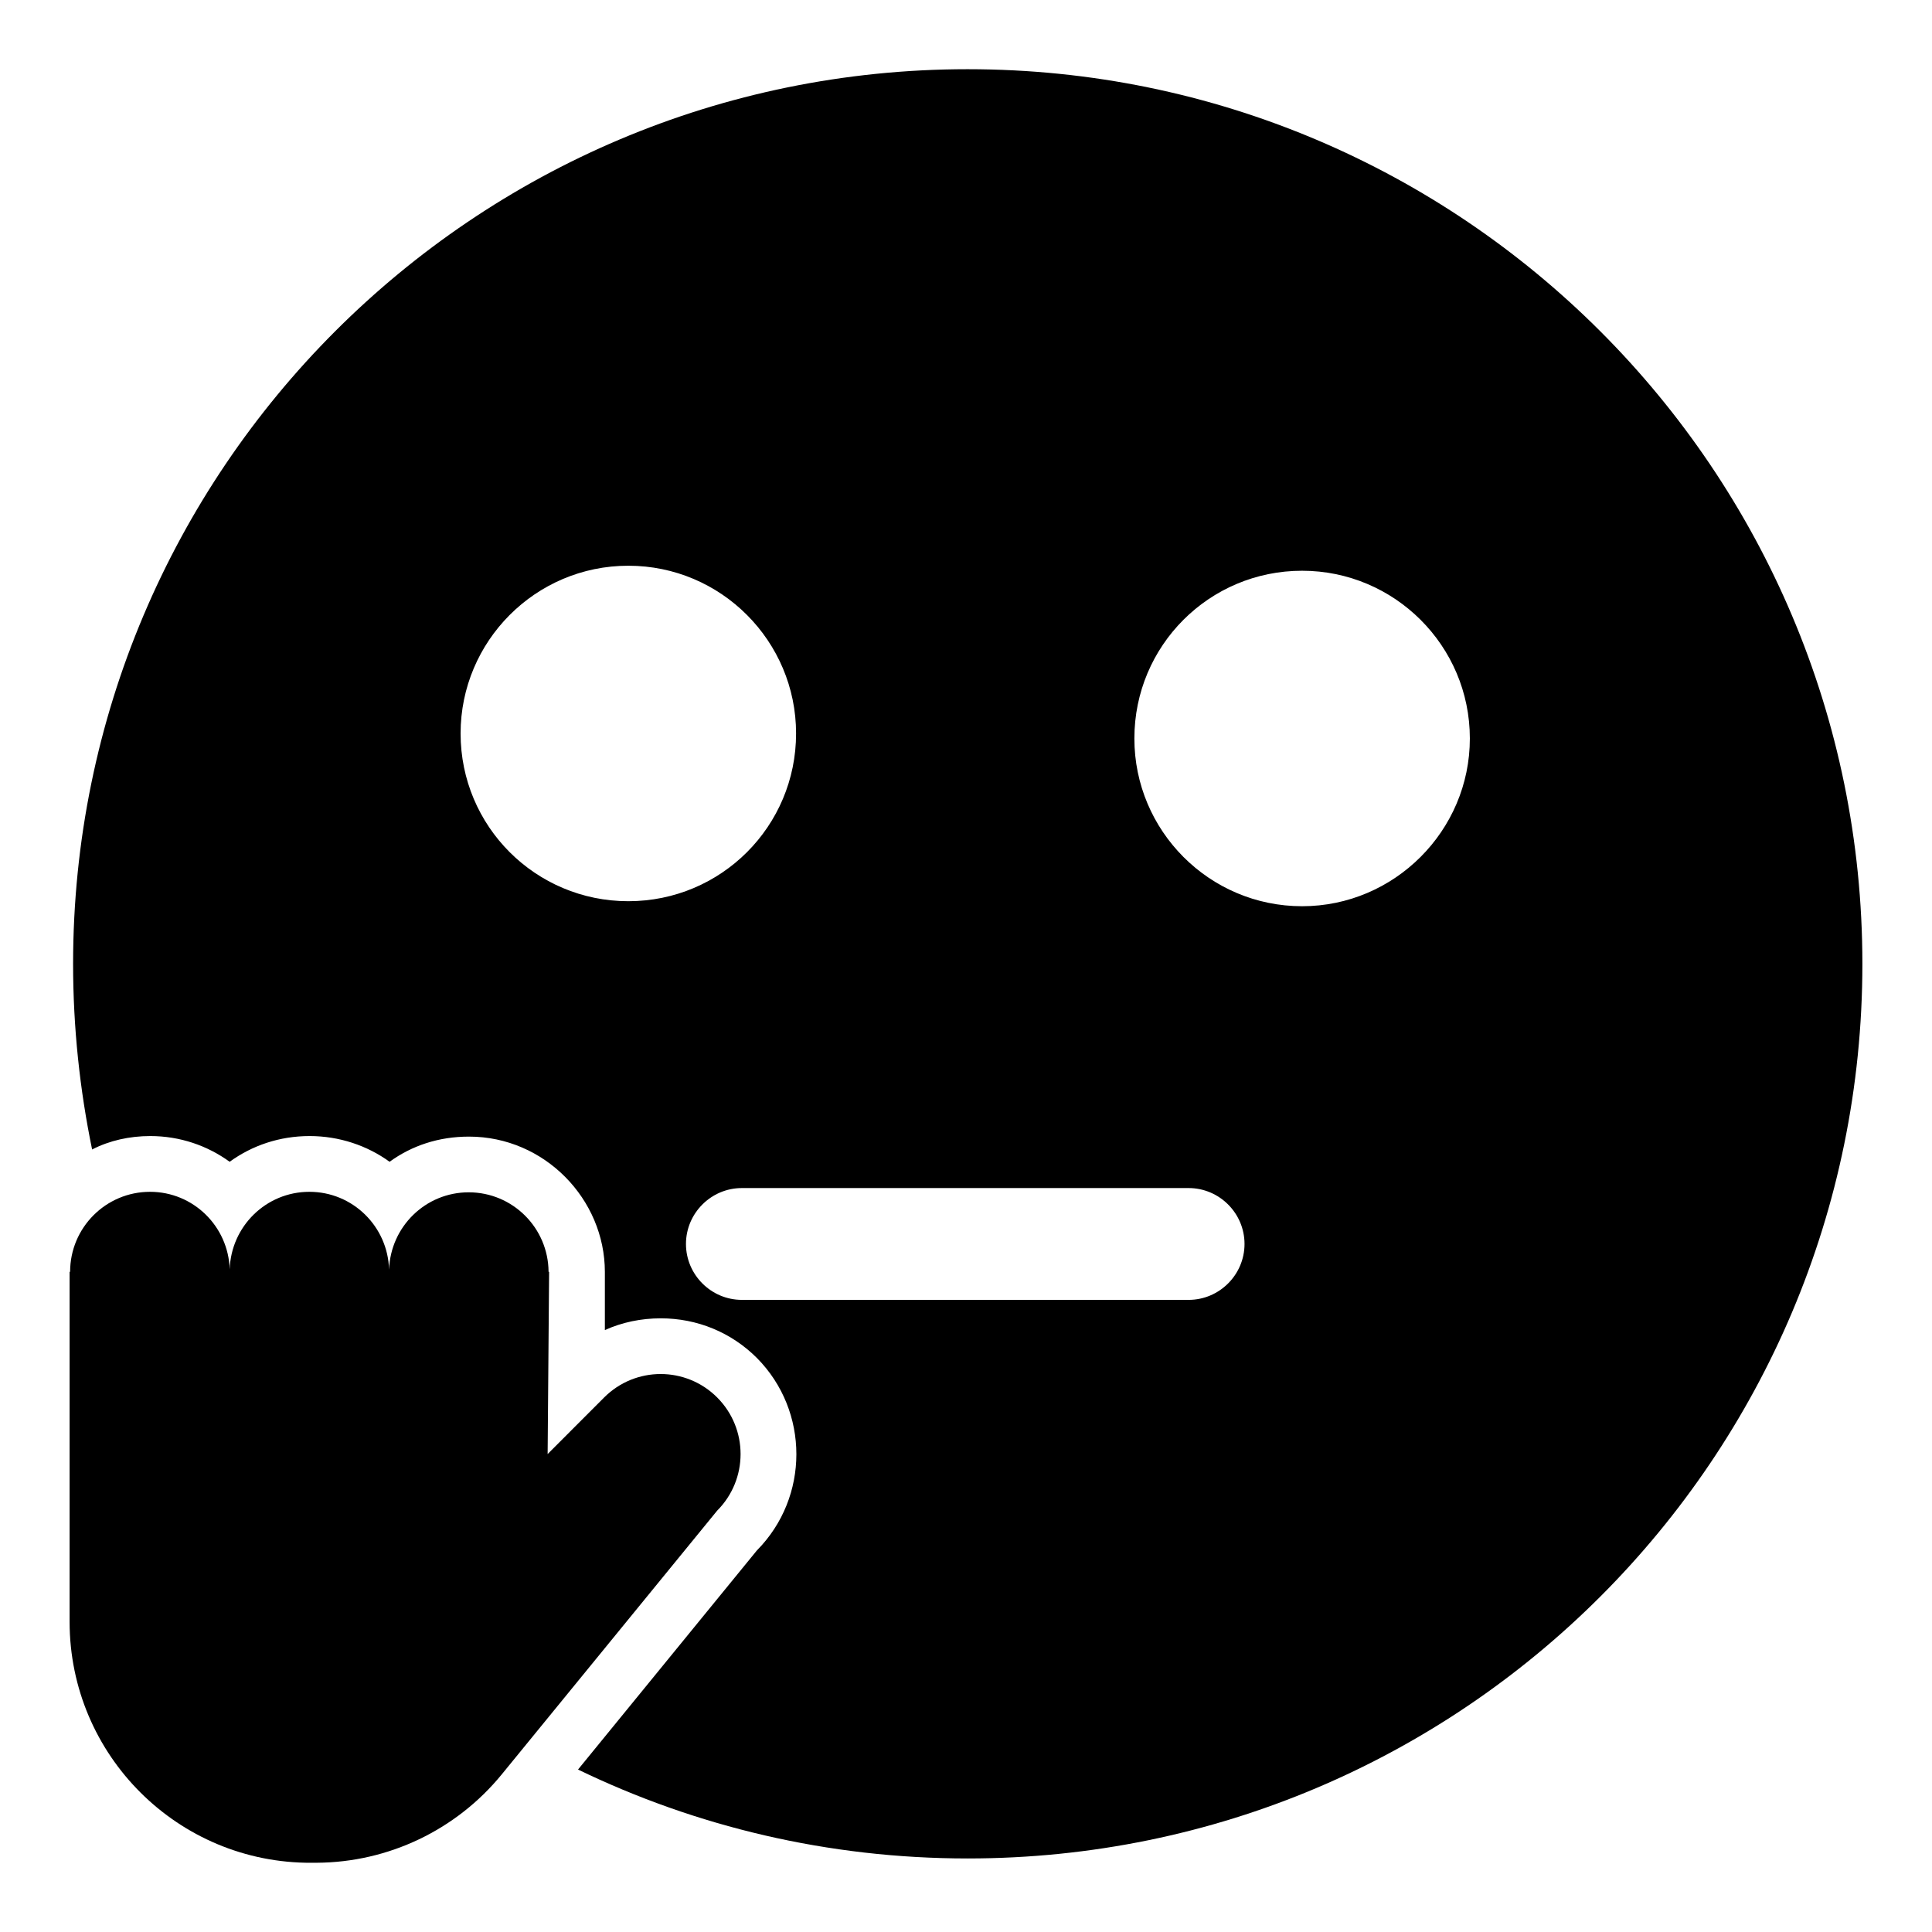
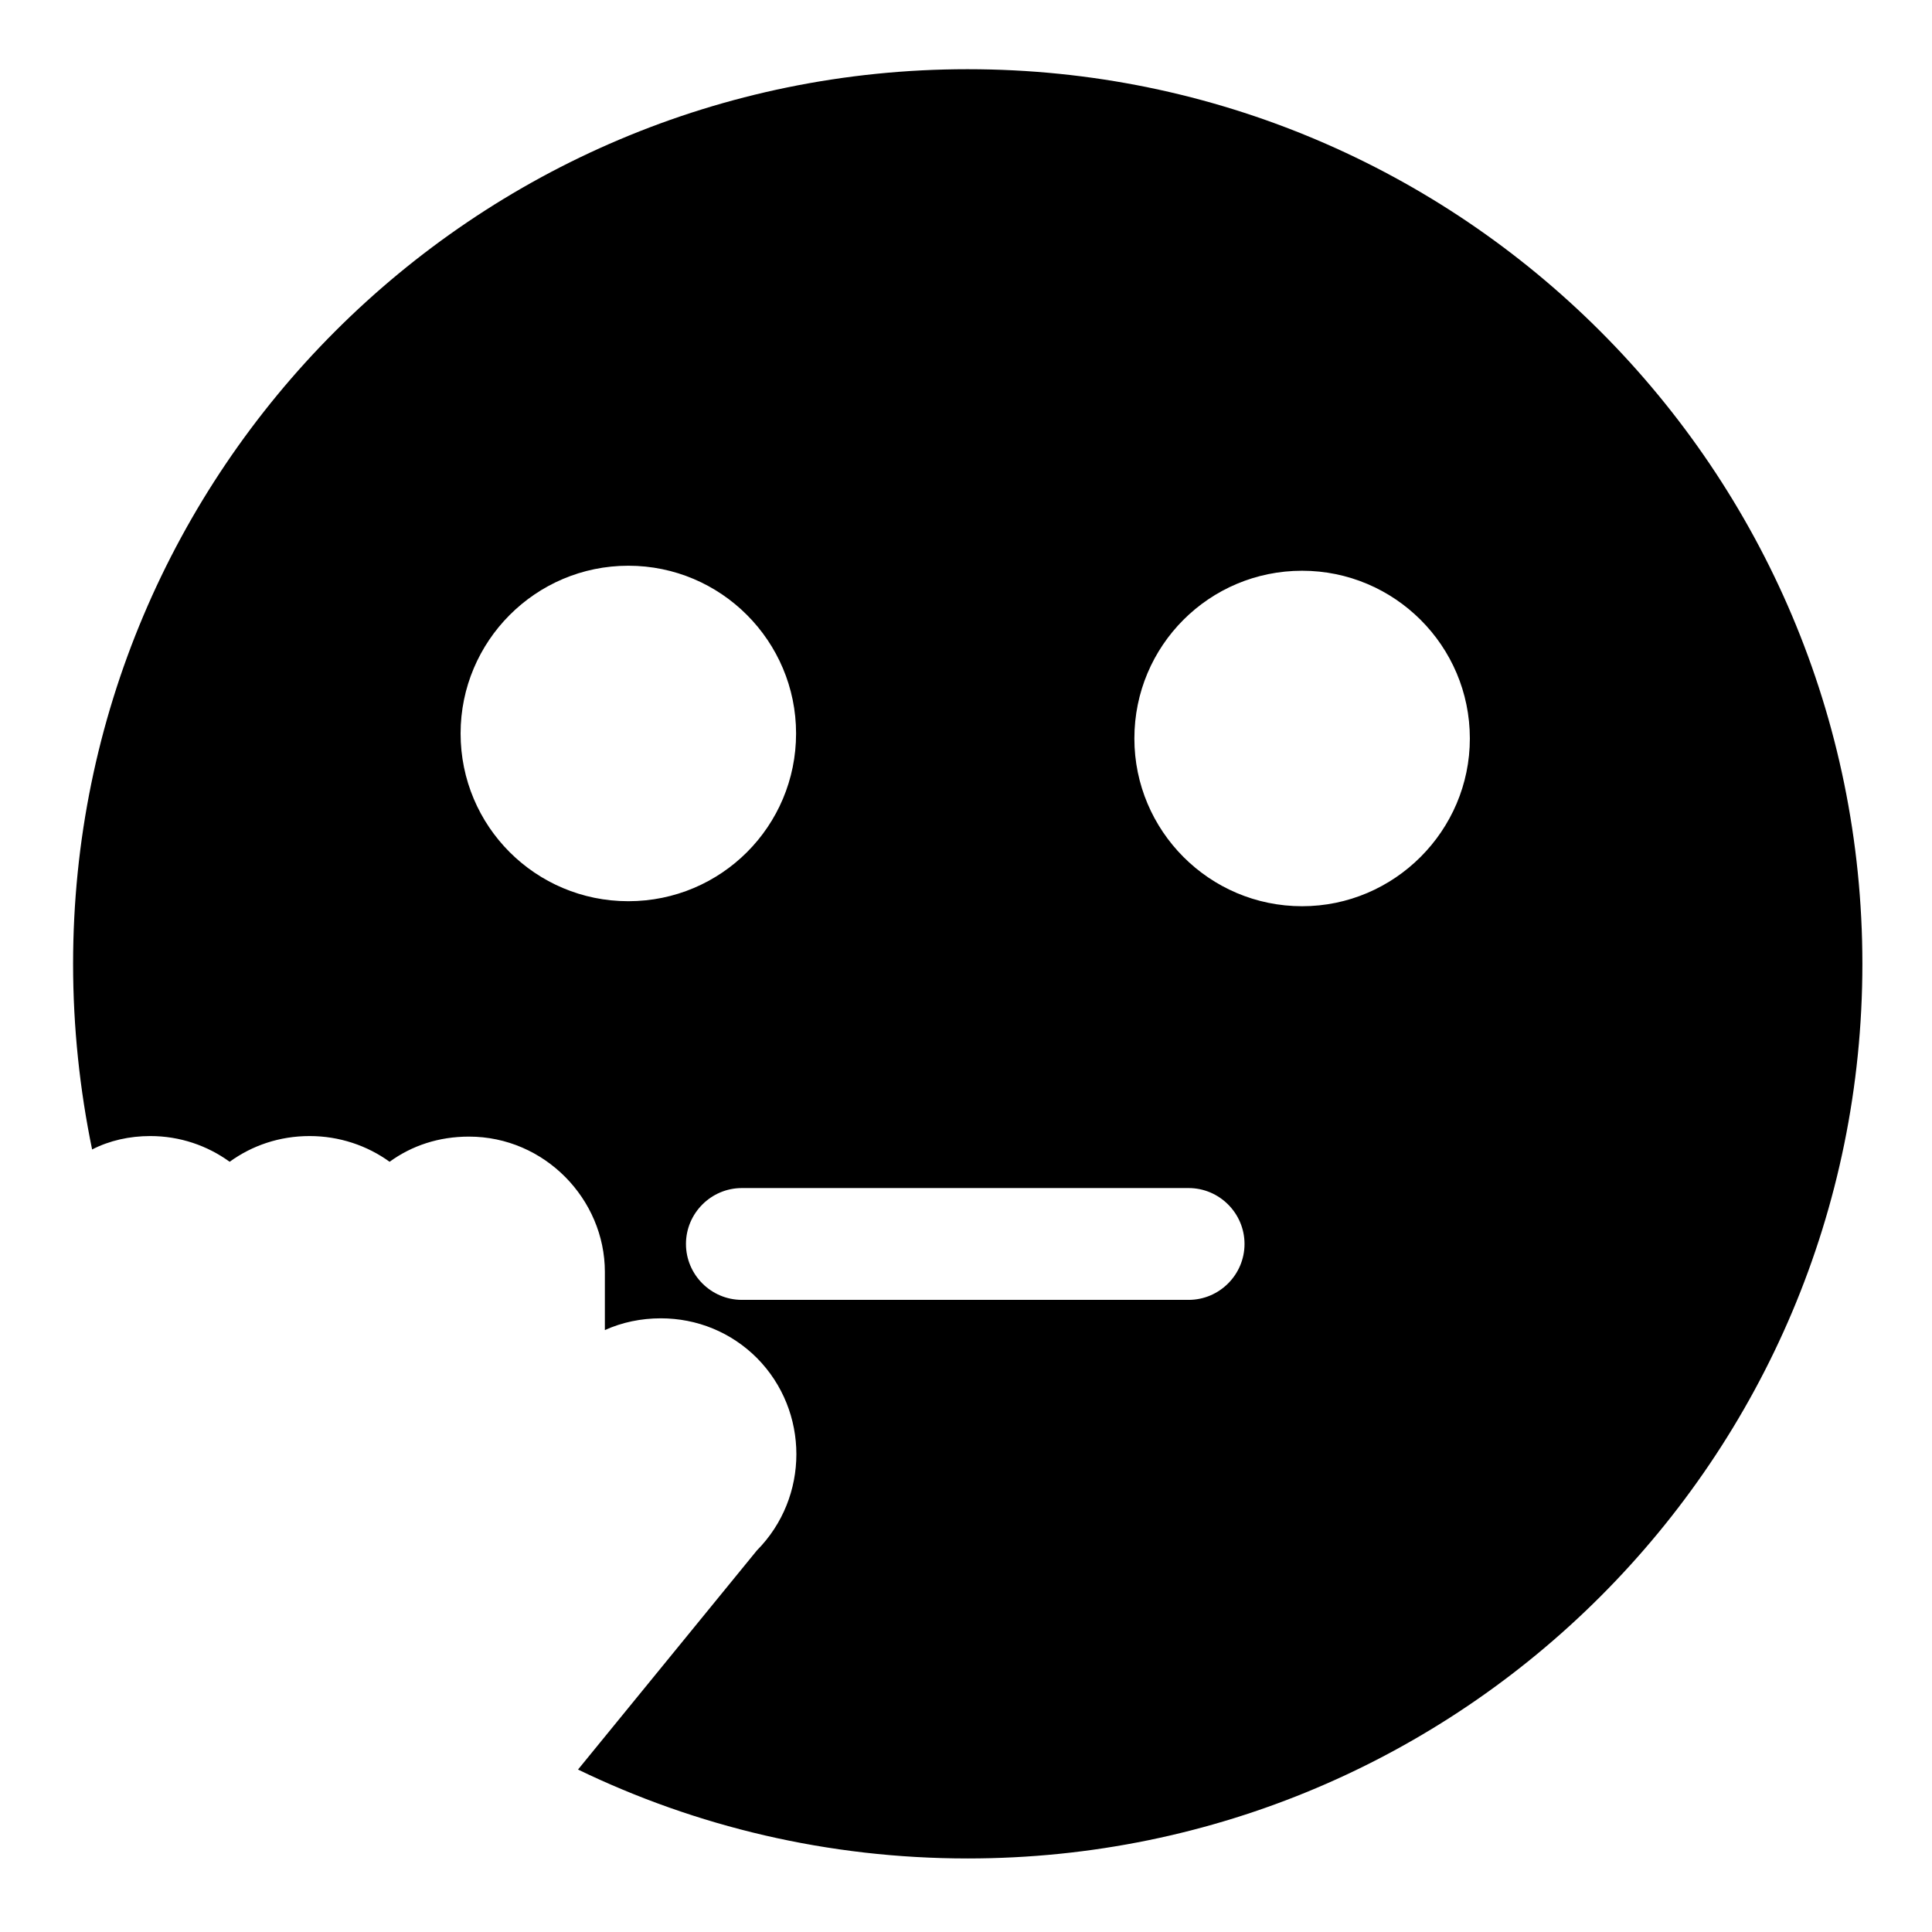
<svg xmlns="http://www.w3.org/2000/svg" fill="#000000" width="800px" height="800px" version="1.1" viewBox="144 144 512 512">
  <g>
    <path d="m400.46 162.34c-130.99 0-237.09 106.25-237.09 237.09 0 16.891 1.777 33.34 5.039 49.195 4.594-2.371 9.93-3.559 15.41-3.559 7.852 0 15.113 2.519 21.043 6.816 5.926-4.297 13.188-6.816 21.191-6.816 7.856 0 15.262 2.519 21.191 6.816 5.926-4.297 13.039-6.668 21.043-6.668 20.062 0 36.008 16.625 36.008 35.859v15.41c4.594-2.074 9.633-3.113 14.816-3.113 9.633 0 18.672 3.703 25.488 10.52 13.93 14.078 13.93 36.898 0 50.973l-47.418 58.086c31.266 15.113 66.238 23.562 103.28 23.562 130.99 0 237.09-106.1 237.09-237.09-0.008-130.84-106.11-237.08-237.09-237.08zm-89.945 220.49c-24.598 0-44.453-19.855-44.453-44.453 0-24.449 19.855-44.453 44.453-44.453s44.453 20.004 44.453 44.453c0 24.598-19.855 44.453-44.453 44.453zm148.48 105.65h-118.39c-8.152 0-14.816-6.668-14.816-14.816 0-8.148 6.668-14.816 14.816-14.816h118.39c8.148 0 14.816 6.668 14.816 14.816 0 8.148-6.668 14.816-14.816 14.816zm30.078-104.32c-24.598 0-44.453-20.004-44.453-44.453 0-24.598 19.855-44.453 44.453-44.453 24.449 0 44.453 19.855 44.453 44.453 0 24.449-20.004 44.453-44.453 44.453z" />
-     <path d="m162.58 481.05c0-11.711 9.48-21.207 21.18-21.207 11.473 0 20.758 9.148 21.113 20.551 0.355-11.402 9.641-20.551 21.113-20.551 11.496 0 20.801 9.184 21.121 20.617 0.391-11.371 9.656-20.484 21.105-20.484 11.652 0 21.094 9.426 21.164 21.074h0.145c-0.012 1.523-0.414 51.473-0.391 48.289l14.977-14.996c8.27-8.281 21.68-8.281 29.953 0 8.27 8.281 8.27 21.711 0 29.992l-57.074 69.875c-12.043 14.746-30.027 23.34-49.051 23.438-0.445 0.004-0.891 0.004-1.344 0.008-35.359 0.184-64.145-28.469-64.145-63.879v-92.727z" />
  </g>
</svg>